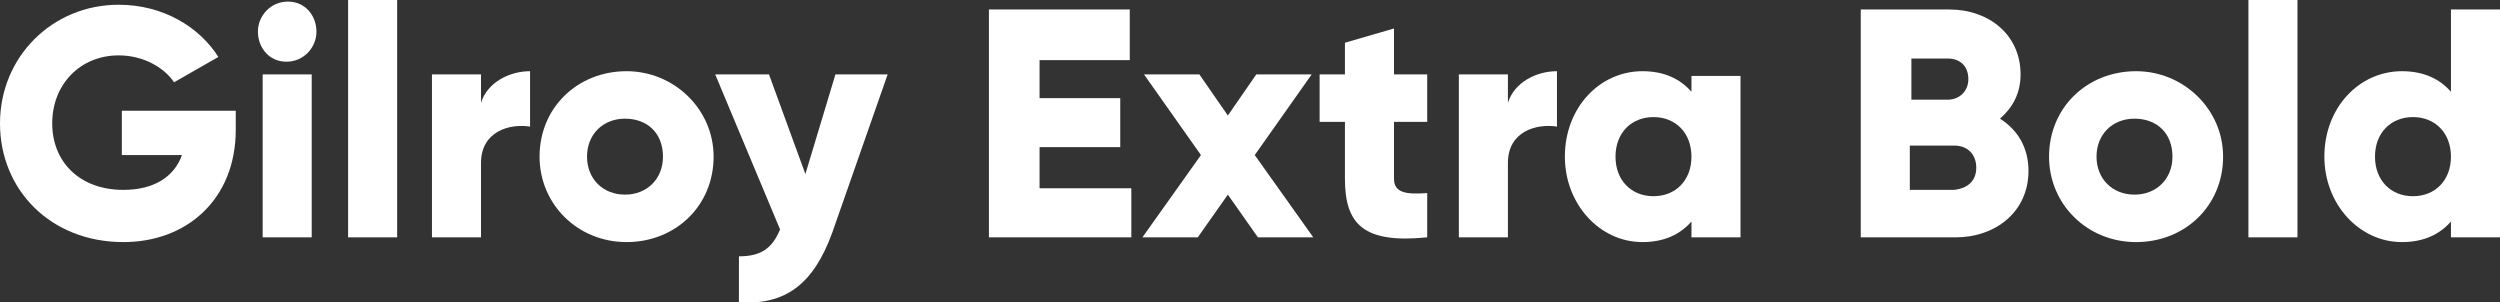
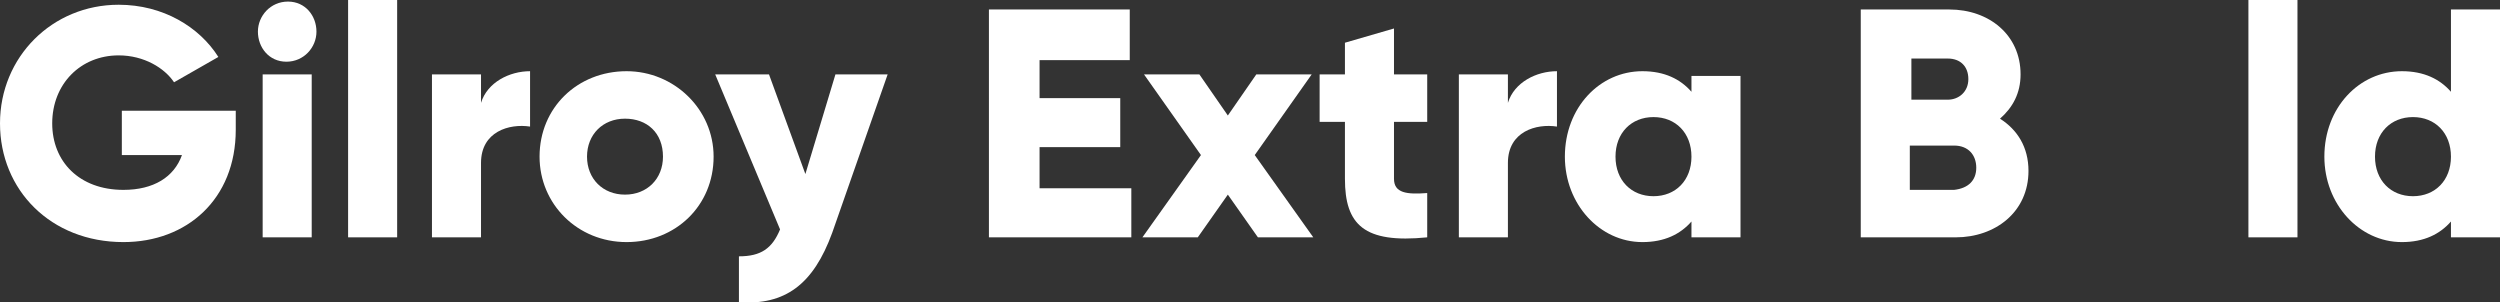
<svg xmlns="http://www.w3.org/2000/svg" id="Слой_1" x="0px" y="0px" viewBox="0 0 158 19.1" xml:space="preserve">
  <rect x="0" y="0" width="158" height="19.1" fill="#333333" stroke="none" />
  <g>
    <path fill="#FFFFFF" d="M14.9,8.2c0,4.4-3.1,7.1-7.1,7.1C3.2,15.3,0,12,0,7.8c0-4.2,3.3-7.5,7.5-7.5c2.8,0,5.1,1.4,6.3,3.3L11,5.2 c-0.6-0.9-1.9-1.7-3.5-1.7c-2.4,0-4.2,1.8-4.2,4.3c0,2.4,1.7,4.2,4.5,4.2c1.9,0,3.2-0.8,3.7-2.2H7.7V7h7.2V8.2z" />
    <path fill="#FFFFFF" d="M16.3,2c0-1,0.8-1.9,1.9-1.9S20,1,20,2s-0.8,1.9-1.9,1.9S16.3,3,16.3,2z M16.6,4.7h3.1V15h-3.1V4.7z" />
    <path fill="#FFFFFF" d="M22,0h3.1v15H22V0z" />
    <path fill="#FFFFFF" d="M33.5,4.5V8c-1.3-0.2-3.1,0.3-3.1,2.3V15h-3.1V4.7h3.1v1.8C30.8,5.2,32.2,4.5,33.5,4.5z" />
    <path fill="#FFFFFF" d="M34.1,9.9c0-3.1,2.4-5.4,5.5-5.4c3,0,5.5,2.4,5.5,5.4c0,3.1-2.4,5.4-5.5,5.4C36.5,15.3,34.1,12.9,34.1,9.9z M41.9,9.9c0-1.5-1-2.4-2.4-2.4s-2.4,1-2.4,2.4s1,2.4,2.4,2.4S41.9,11.3,41.9,9.9z" />
    <path fill="#FFFFFF" d="M56.1,4.7l-3.5,10c-1.2,3.3-3,4.6-5.9,4.4v-2.9c1.4,0,2.1-0.5,2.6-1.7l-4.1-9.8h3.4l2.3,6.3l1.9-6.3H56.1z" />
    <path fill="#FFFFFF" d="M71.5,11.8V15h-9V0.6h8.9v3.2h-5.7v2.4h5.1v3.1h-5.1v2.6H71.5z" />
    <path fill="#FFFFFF" d="M79.5,15l-1.9-2.7L75.7,15h-3.5l3.7-5.2l-3.6-5.1h3.5l1.8,2.6l1.8-2.6h3.5l-3.6,5.1l3.7,5.2H79.5z" />
    <path fill="#FFFFFF" d="M88.1,7.7v3.6c0,0.9,0.8,1,2.1,0.9V15c-4,0.4-5.2-0.8-5.2-3.7V7.7h-1.6v-3H85v-2l3.1-0.9v2.9h2.1v3H88.1z" />
    <path fill="#FFFFFF" d="M98.4,4.5V8c-1.3-0.2-3.1,0.3-3.1,2.3V15h-3.1V4.7h3.1v1.8C95.7,5.2,97.1,4.5,98.4,4.5z" />
    <path fill="#FFFFFF" d="M110,4.7V15h-3.1v-1c-0.7,0.8-1.7,1.3-3.1,1.3c-2.7,0-4.9-2.4-4.9-5.4c0-3.1,2.2-5.4,4.9-5.4 c1.4,0,2.4,0.5,3.1,1.3v-1H110z M106.9,9.9c0-1.5-1-2.5-2.4-2.5c-1.4,0-2.4,1-2.4,2.5c0,1.5,1,2.5,2.4,2.5 C105.9,12.4,106.9,11.4,106.9,9.9z" />
    <path fill="#FFFFFF" d="M128.2,10.8c0,2.6-2.1,4.2-4.6,4.2h-6V0.6h5.6c2.5,0,4.5,1.6,4.5,4.1c0,1.2-0.5,2.1-1.3,2.8 C127.5,8.2,128.2,9.3,128.2,10.8z M120.8,3.7v2.6h2.3c0.7,0,1.3-0.5,1.3-1.3s-0.5-1.3-1.3-1.3H120.8z M124.9,10.6 c0-0.8-0.5-1.4-1.4-1.4h-2.8v2.8h2.8C124.4,11.9,124.9,11.4,124.9,10.6z" />
-     <path fill="#FFFFFF" d="M129.5,9.9c0-3.1,2.4-5.4,5.5-5.4c3,0,5.5,2.4,5.5,5.4c0,3.1-2.4,5.4-5.5,5.4 C131.9,15.3,129.5,12.9,129.5,9.9z M137.3,9.9c0-1.5-1-2.4-2.4-2.4s-2.4,1-2.4,2.4s1,2.4,2.4,2.4S137.3,11.3,137.3,9.9z" />
    <path fill="#FFFFFF" d="M142.1,0h3.1v15h-3.1V0z" />
    <path fill="#FFFFFF" d="M158,0.6V15h-3.1v-1c-0.7,0.8-1.7,1.3-3.1,1.3c-2.7,0-4.9-2.4-4.9-5.4c0-3.1,2.2-5.4,4.9-5.4 c1.4,0,2.4,0.5,3.1,1.3V0.6H158z M154.9,9.9c0-1.5-1-2.5-2.4-2.5c-1.4,0-2.4,1-2.4,2.5c0,1.5,1,2.5,2.4,2.5 C153.9,12.4,154.9,11.4,154.9,9.9z" />
  </g>
</svg>